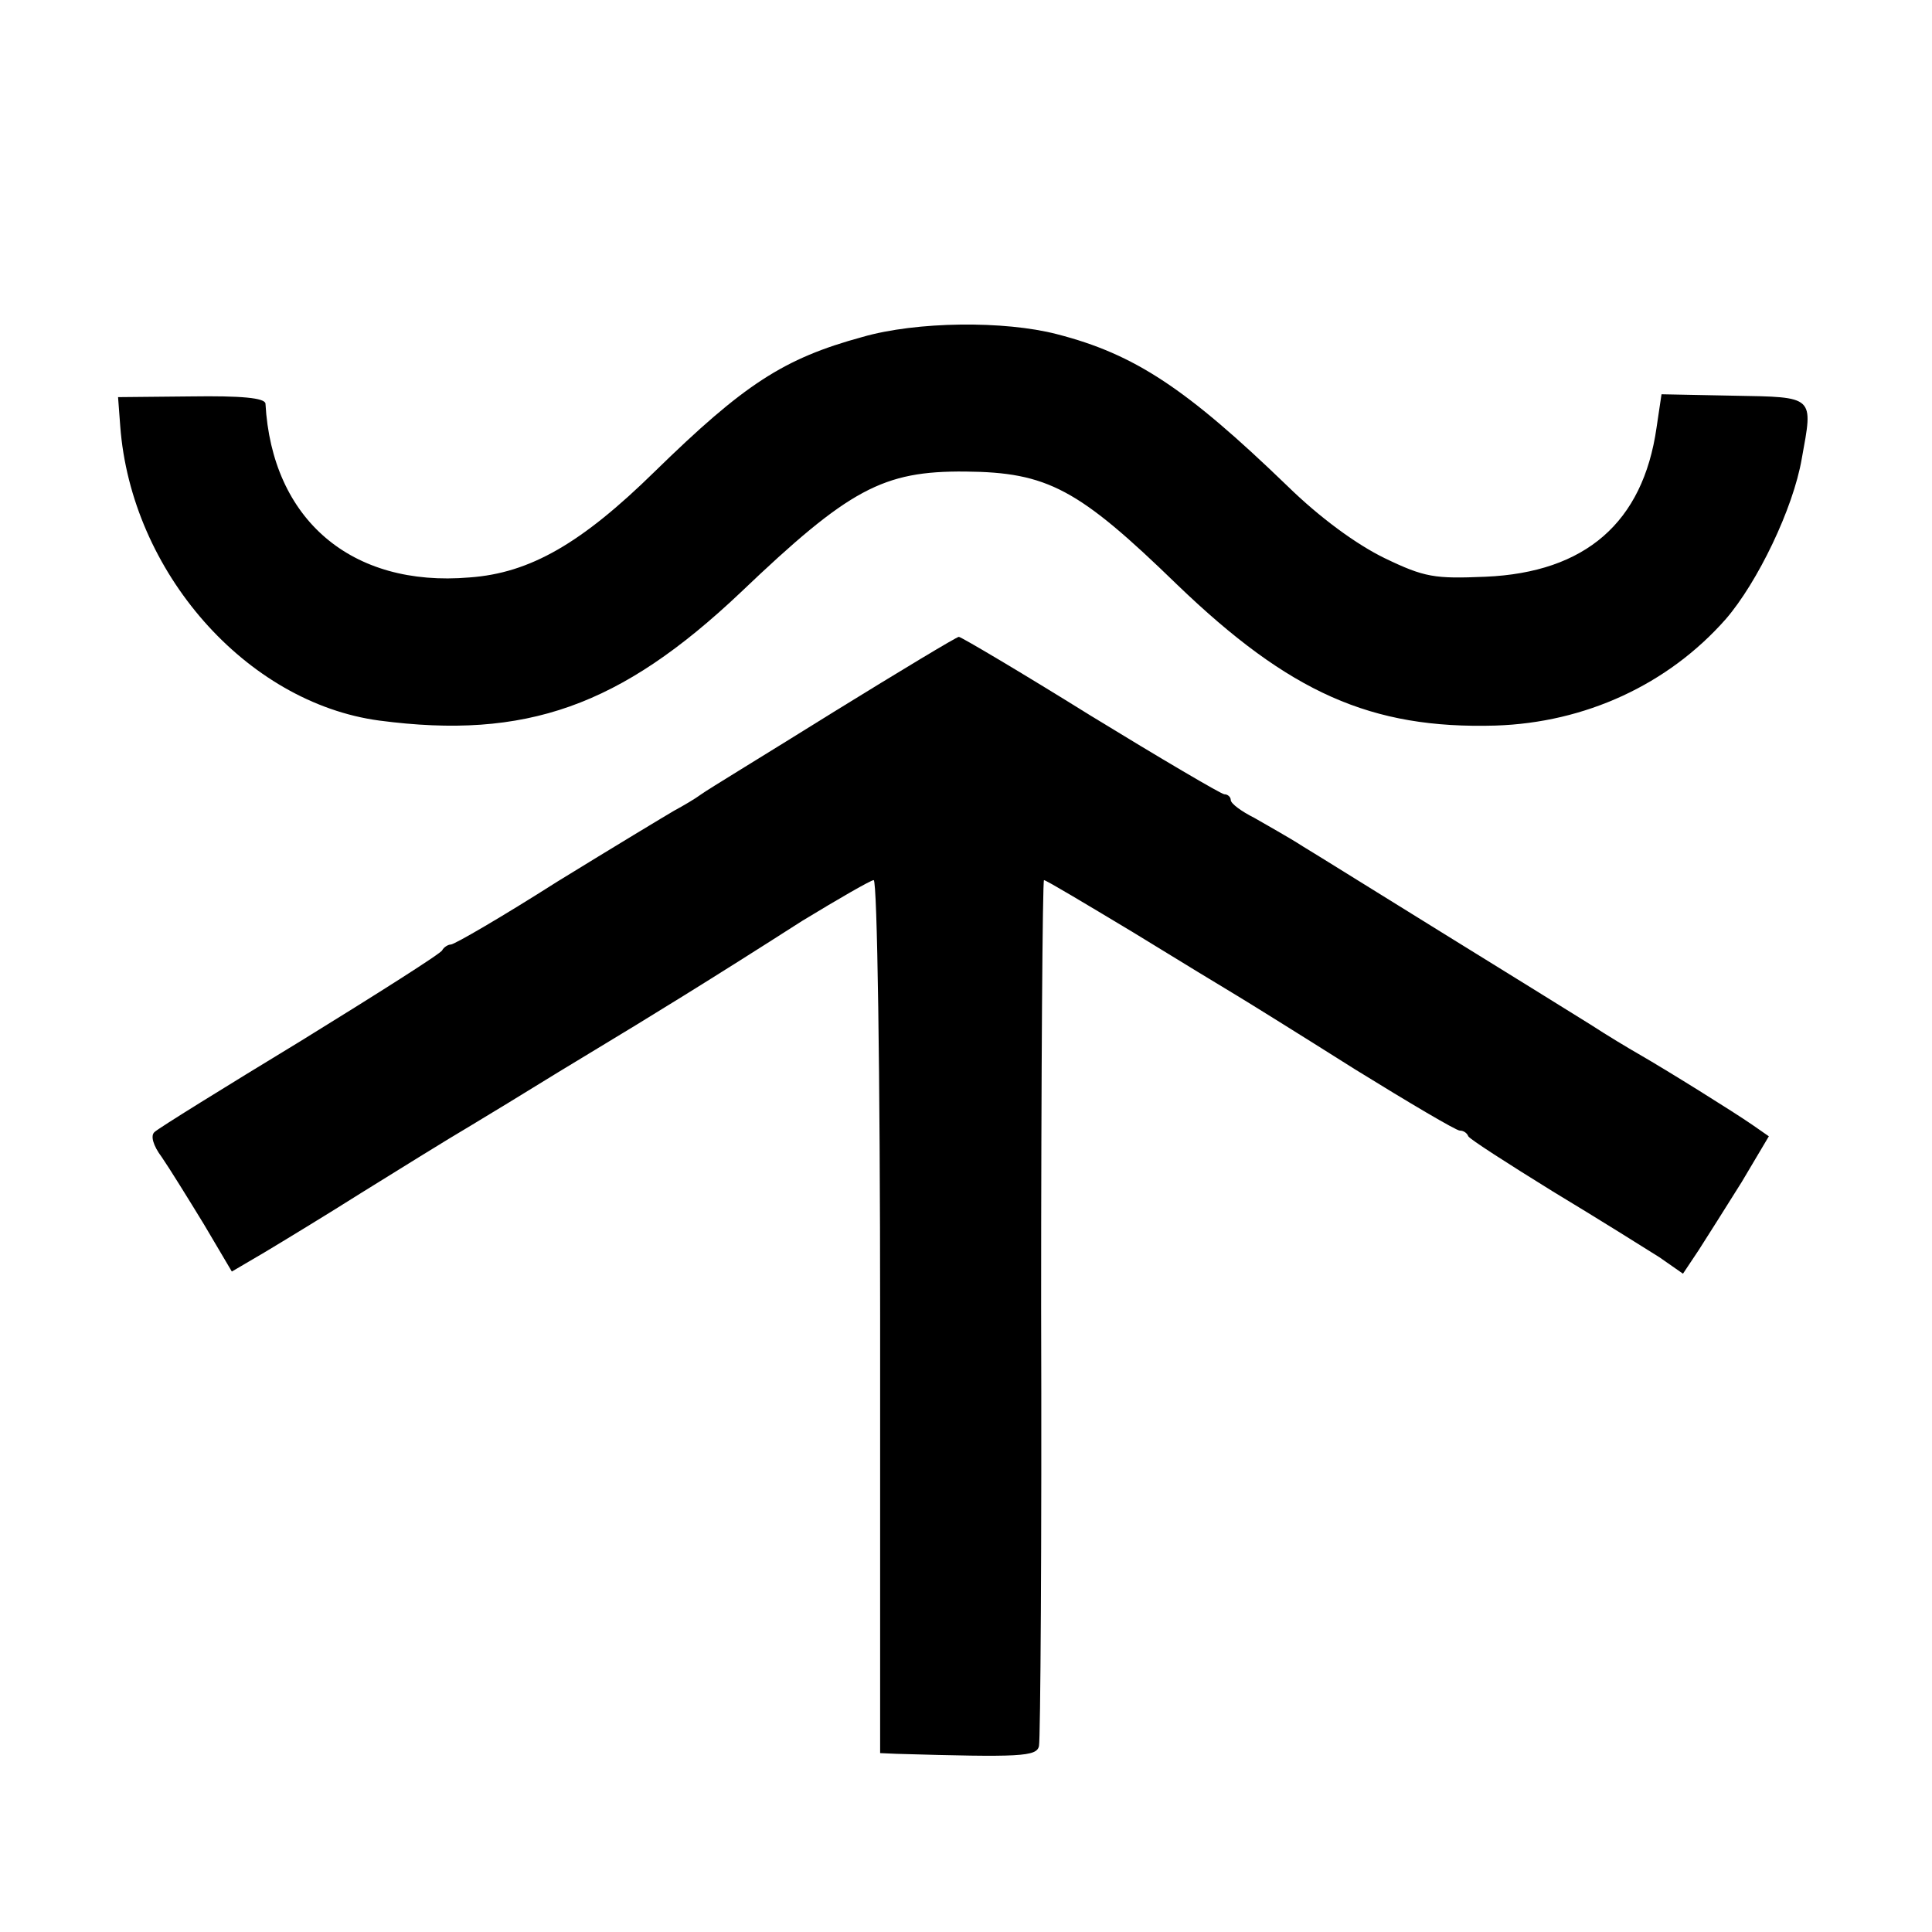
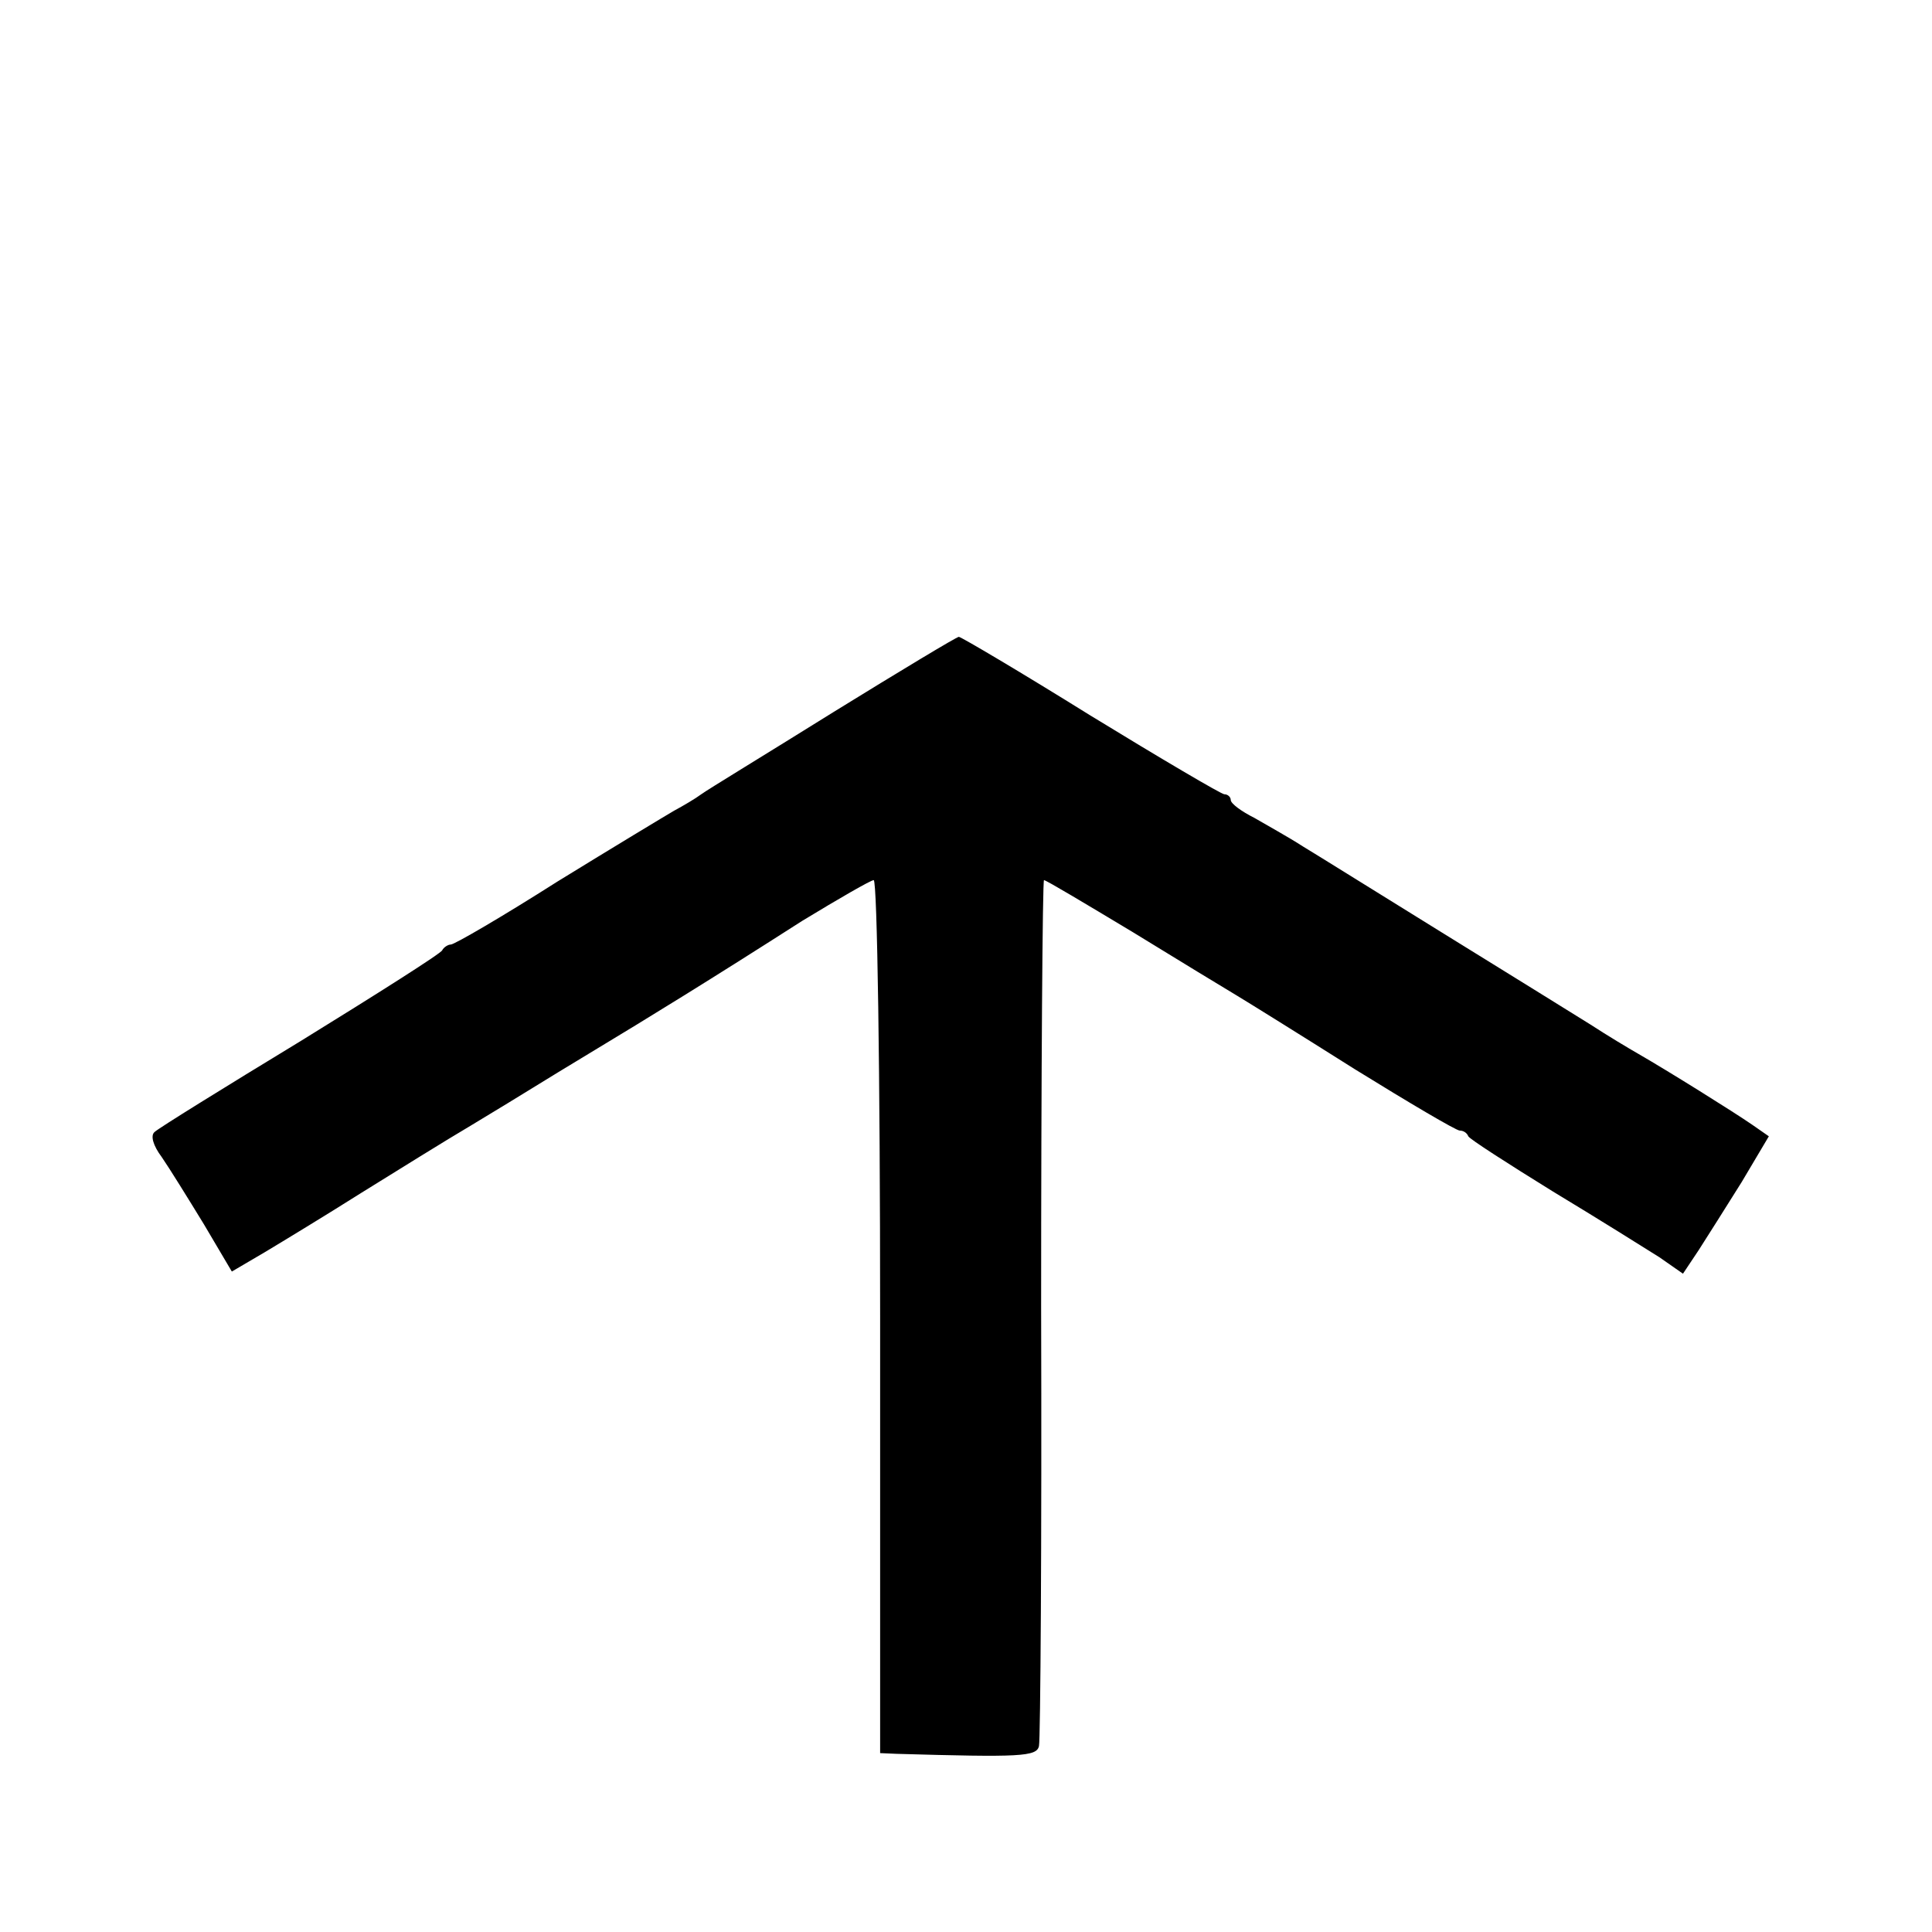
<svg xmlns="http://www.w3.org/2000/svg" version="1.0" width="270pt" height="270pt" viewBox="0 0 270 270" preserveAspectRatio="xMidYMid meet">
  <g transform="translate(0,270) scale(0.1,-0.1)" fill="#000000" stroke="none">
-     <path d="M1205 2229 c-110 -30 -165 -66 -290 -188 -102 -100 -174 -142 -259 -148 -165 -14 -276 81 -285 243 -1 8 -34 11 -104 10 l-102 -1 3 -40 c15 -204 176 -387 362 -412 205 -27 337 20 505 179 152 145 199 170 314 169 115 -1 158 -24 296 -158 157 -151 271 -202 445 -197 125 4 241 57 322 149 44 51 94 154 106 224 16 88 19 86 -95 88 l-101 2 -7 -47 c-19 -132 -99 -202 -239 -208 -71 -3 -85 -1 -141 26 -39 19 -90 56 -136 101 -141 136 -213 184 -322 212 -73 19 -196 18 -272 -4z" />
    <path d="M1165 1705 c-93 -58 -177 -109 -185 -115 -8 -6 -25 -16 -38 -23 -12 -7 -85 -51 -163 -99 -77 -49 -144 -88 -149 -88 -4 0 -10 -4 -12 -8 -1 -4 -91 -61 -198 -127 -107 -65 -199 -122 -204 -127 -6 -5 -2 -19 10 -35 11 -16 37 -58 59 -94 l39 -66 46 27 c25 15 86 52 135 83 50 31 119 74 153 94 35 21 74 45 87 53 13 8 52 32 87 53 73 44 161 98 289 180 51 31 96 57 100 57 5 0 9 -271 9 -610 l0 -610 23 -1 c173 -5 196 -4 199 11 2 8 4 284 3 613 0 328 2 597 4 597 3 0 58 -33 123 -72 65 -40 131 -80 146 -89 15 -9 89 -55 165 -103 76 -47 142 -86 147 -86 5 0 10 -3 12 -8 2 -4 55 -38 118 -77 63 -38 130 -80 149 -92 l33 -23 22 33 c11 17 38 60 60 95 l38 64 -23 16 c-26 18 -119 76 -159 99 -14 8 -44 26 -67 41 -24 15 -116 72 -205 127 -89 55 -177 110 -197 122 -20 13 -51 30 -68 40 -18 9 -33 20 -33 25 0 4 -4 8 -9 8 -4 0 -89 50 -187 110 -98 61 -181 110 -184 110 -3 0 -81 -47 -175 -105z" />
  </g>
</svg>